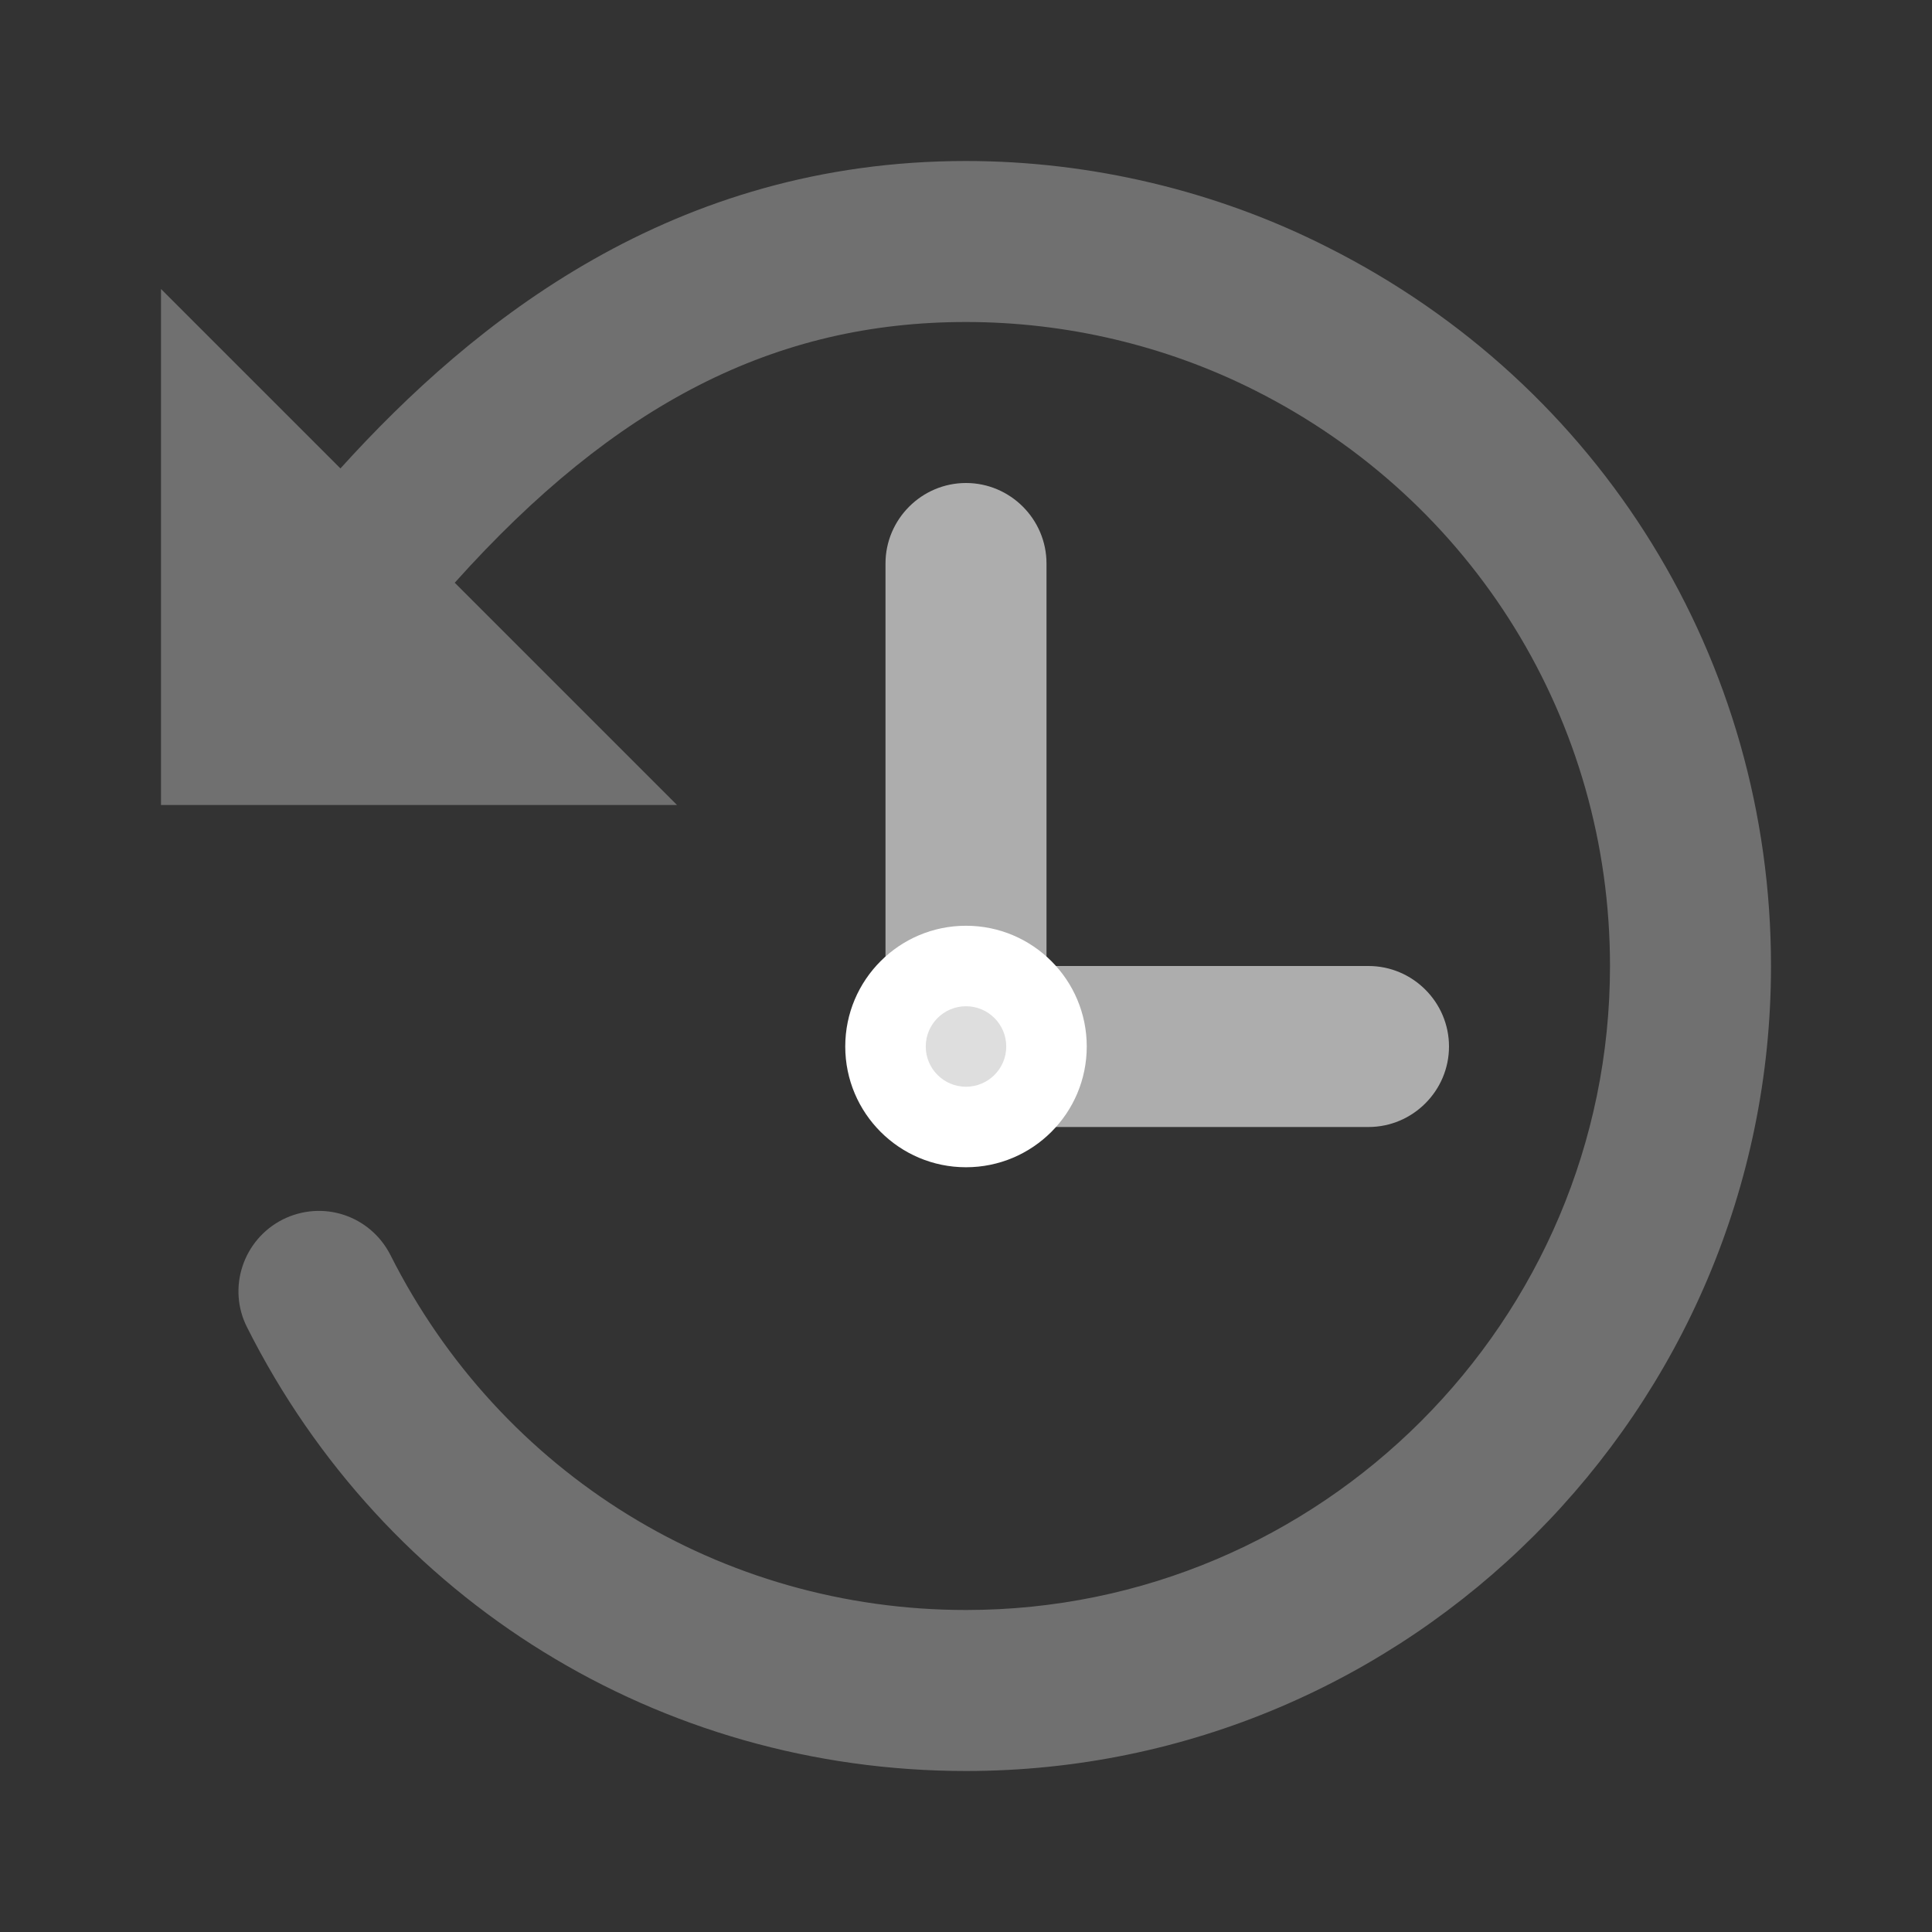
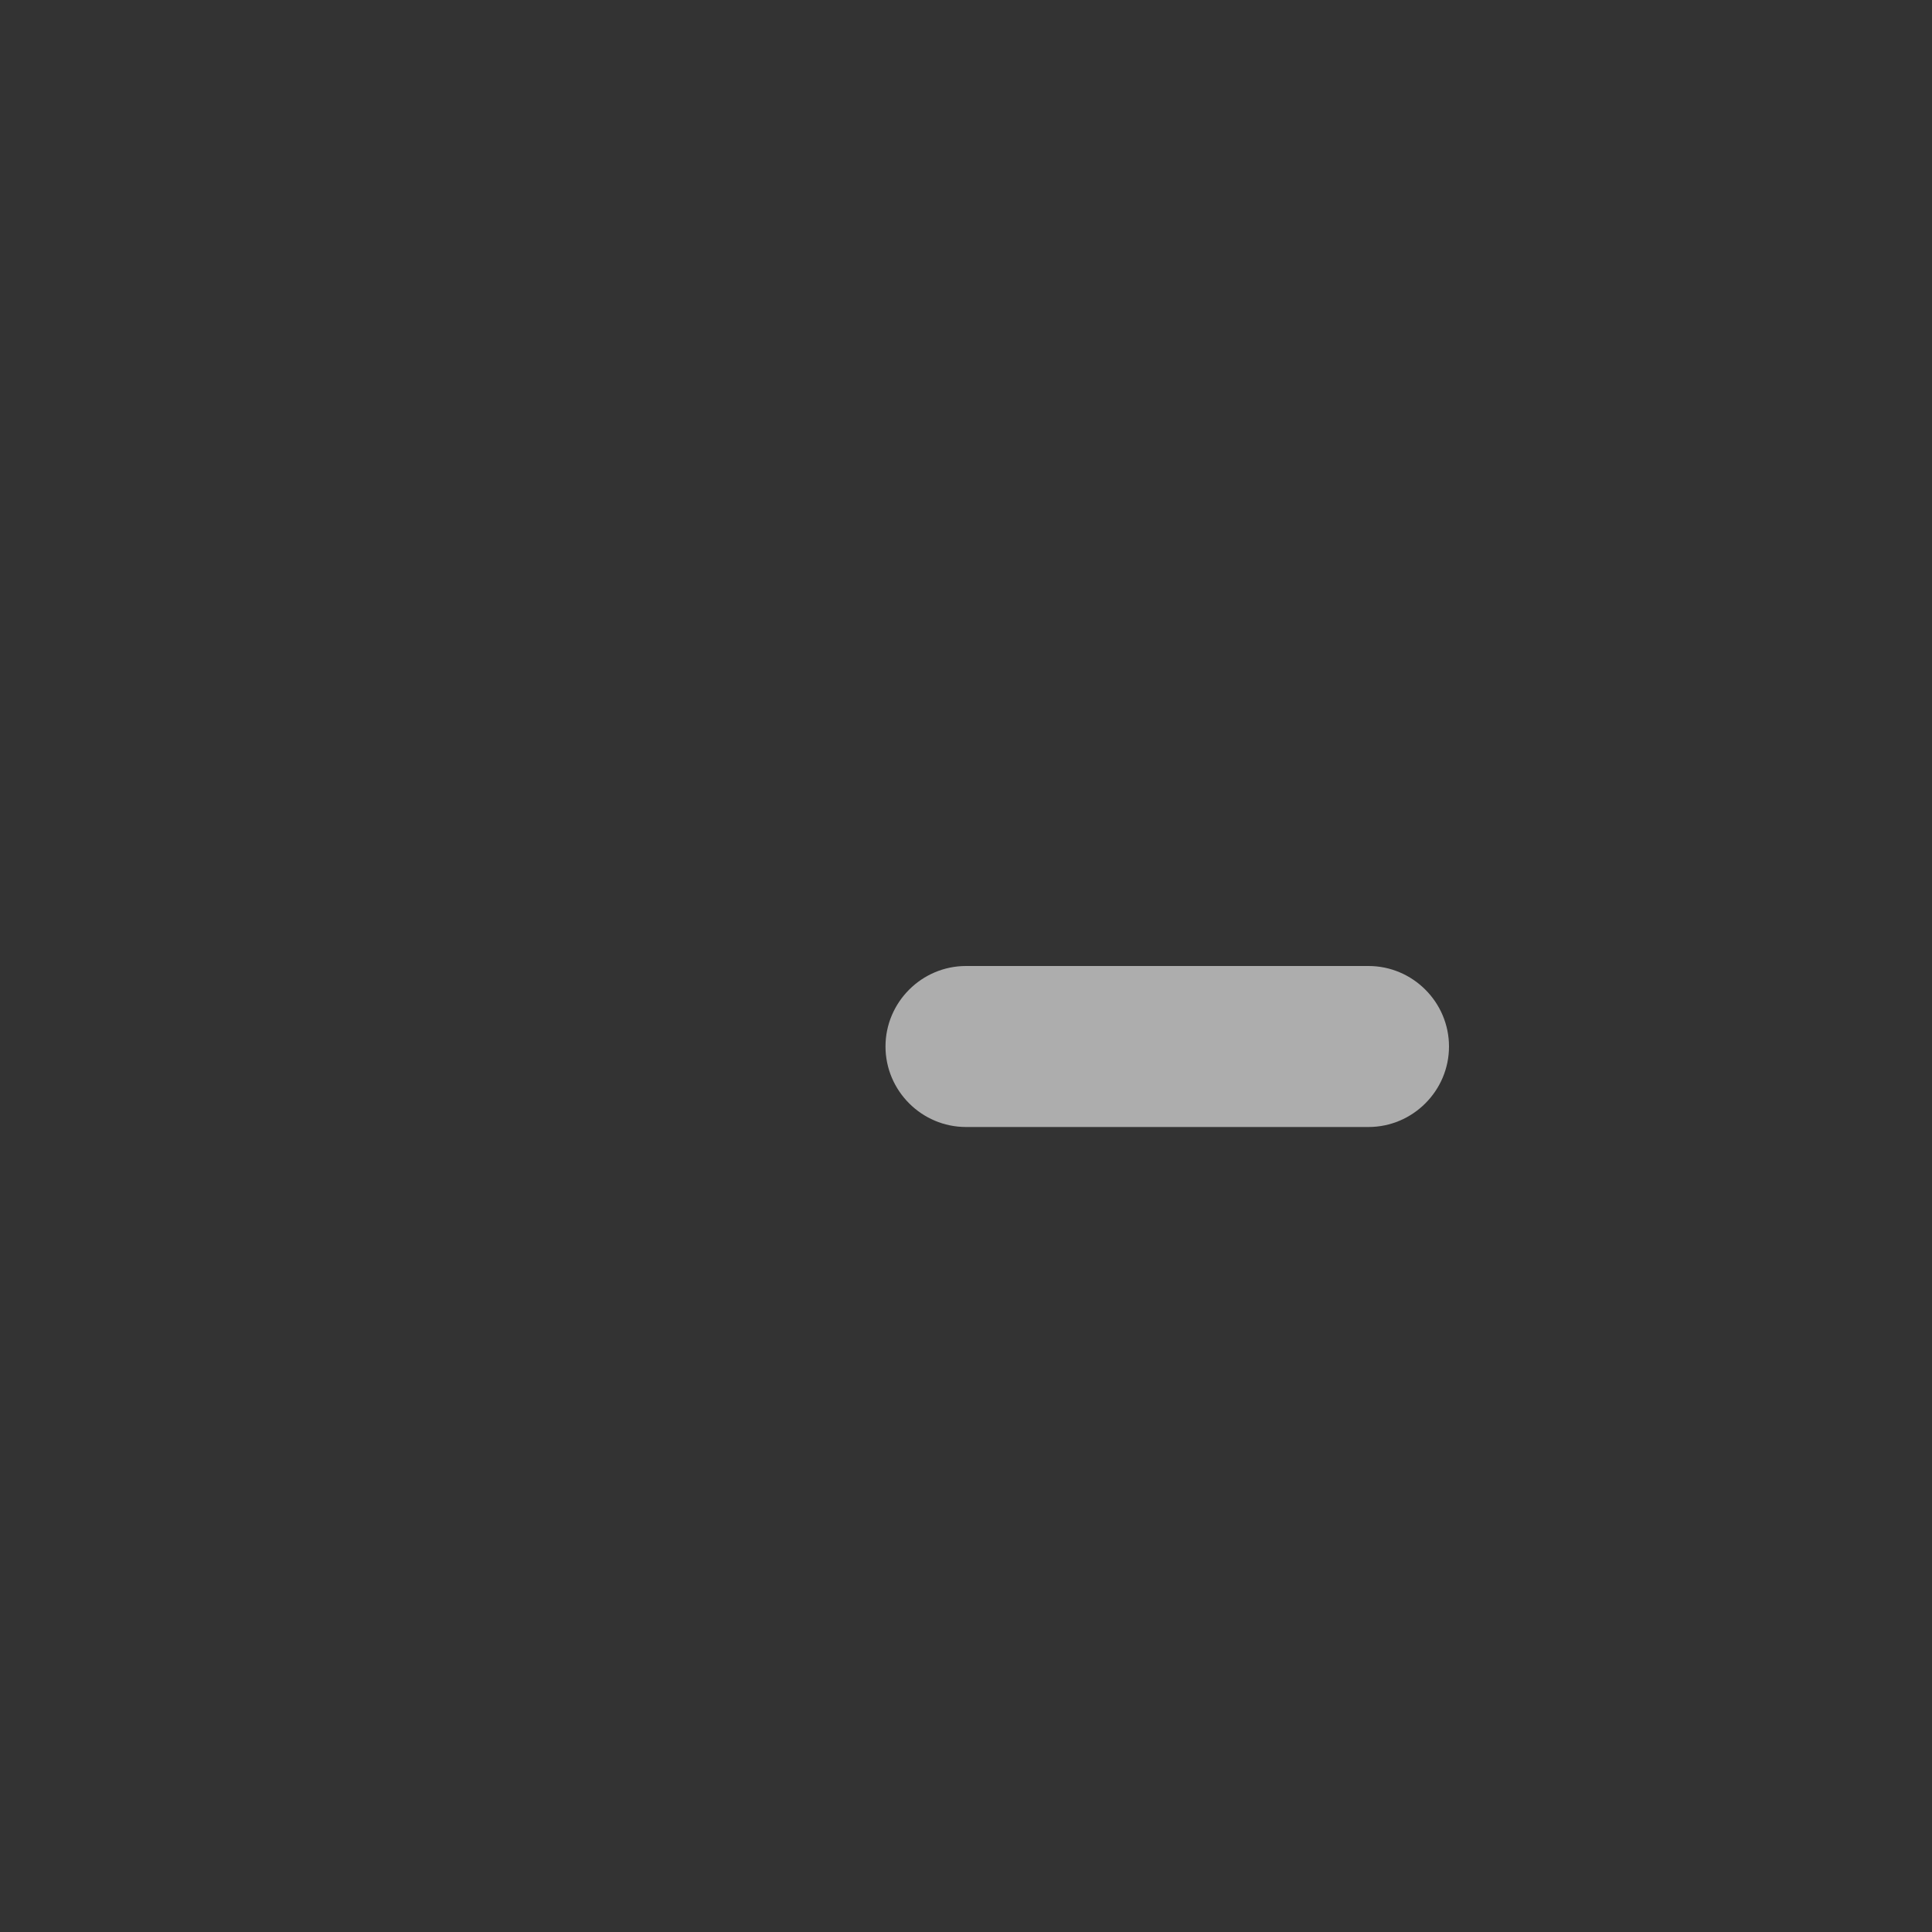
<svg xmlns="http://www.w3.org/2000/svg" width="24" height="24" viewBox="0 0 24 24" fill="none">
  <rect x="0" y="0" width="24" height="24" fill="#333333" stroke="none" />
-   <path fill-rule="evenodd" clip-rule="evenodd" d="M12 2C13.55 2 15.11 2.37 16.49 3.07C19.89 4.78 22 8.2 22 12C22 17.51 17.51 22 12 22C8.2 22 4.78 19.89 3.07 16.49C2.82 16 3.02 15.4 3.51 15.15C4.01 14.9 4.6 15.1 4.85 15.59C6.22 18.31 8.96 20 12 20C16.41 20 20 16.41 20 12C20 8.96 18.31 6.22 15.59 4.85C14.48 4.29 13.24 4 12 4C9.638 4 7.65 5.006 5.649 7.239L8.41 10H2V3.59L4.229 5.819C5.886 3.988 8.36 2 12 2Z" fill="white" fill-opacity="0.3" />
-   <path d="M12 6C11.45 6 11 6.45 11 7V13C11 13.55 11.45 14 12 14C12.55 14 13 13.55 13 13V7C13 6.45 12.55 6 12 6Z" fill="white" fill-opacity="0.6" />
  <path d="M17 12H12C11.45 12 11 12.45 11 13C11 13.55 11.45 14 12 14H17C17.55 14 18 13.55 18 13C18 12.45 17.55 12 17 12Z" fill="white" fill-opacity="0.6" />
-   <path fill-rule="evenodd" clip-rule="evenodd" d="M12 13.5C12.276 13.5 12.5 13.276 12.5 13C12.5 12.724 12.276 12.5 12 12.5C11.724 12.5 11.5 12.724 11.5 13C11.5 13.276 11.724 13.5 12 13.5ZM10.5 13C10.5 12.172 11.172 11.5 12 11.5C12.828 11.5 13.5 12.172 13.5 13C13.5 13.828 12.828 14.5 12 14.5C11.172 14.5 10.5 13.828 10.5 13Z" fill="white" />
</svg>